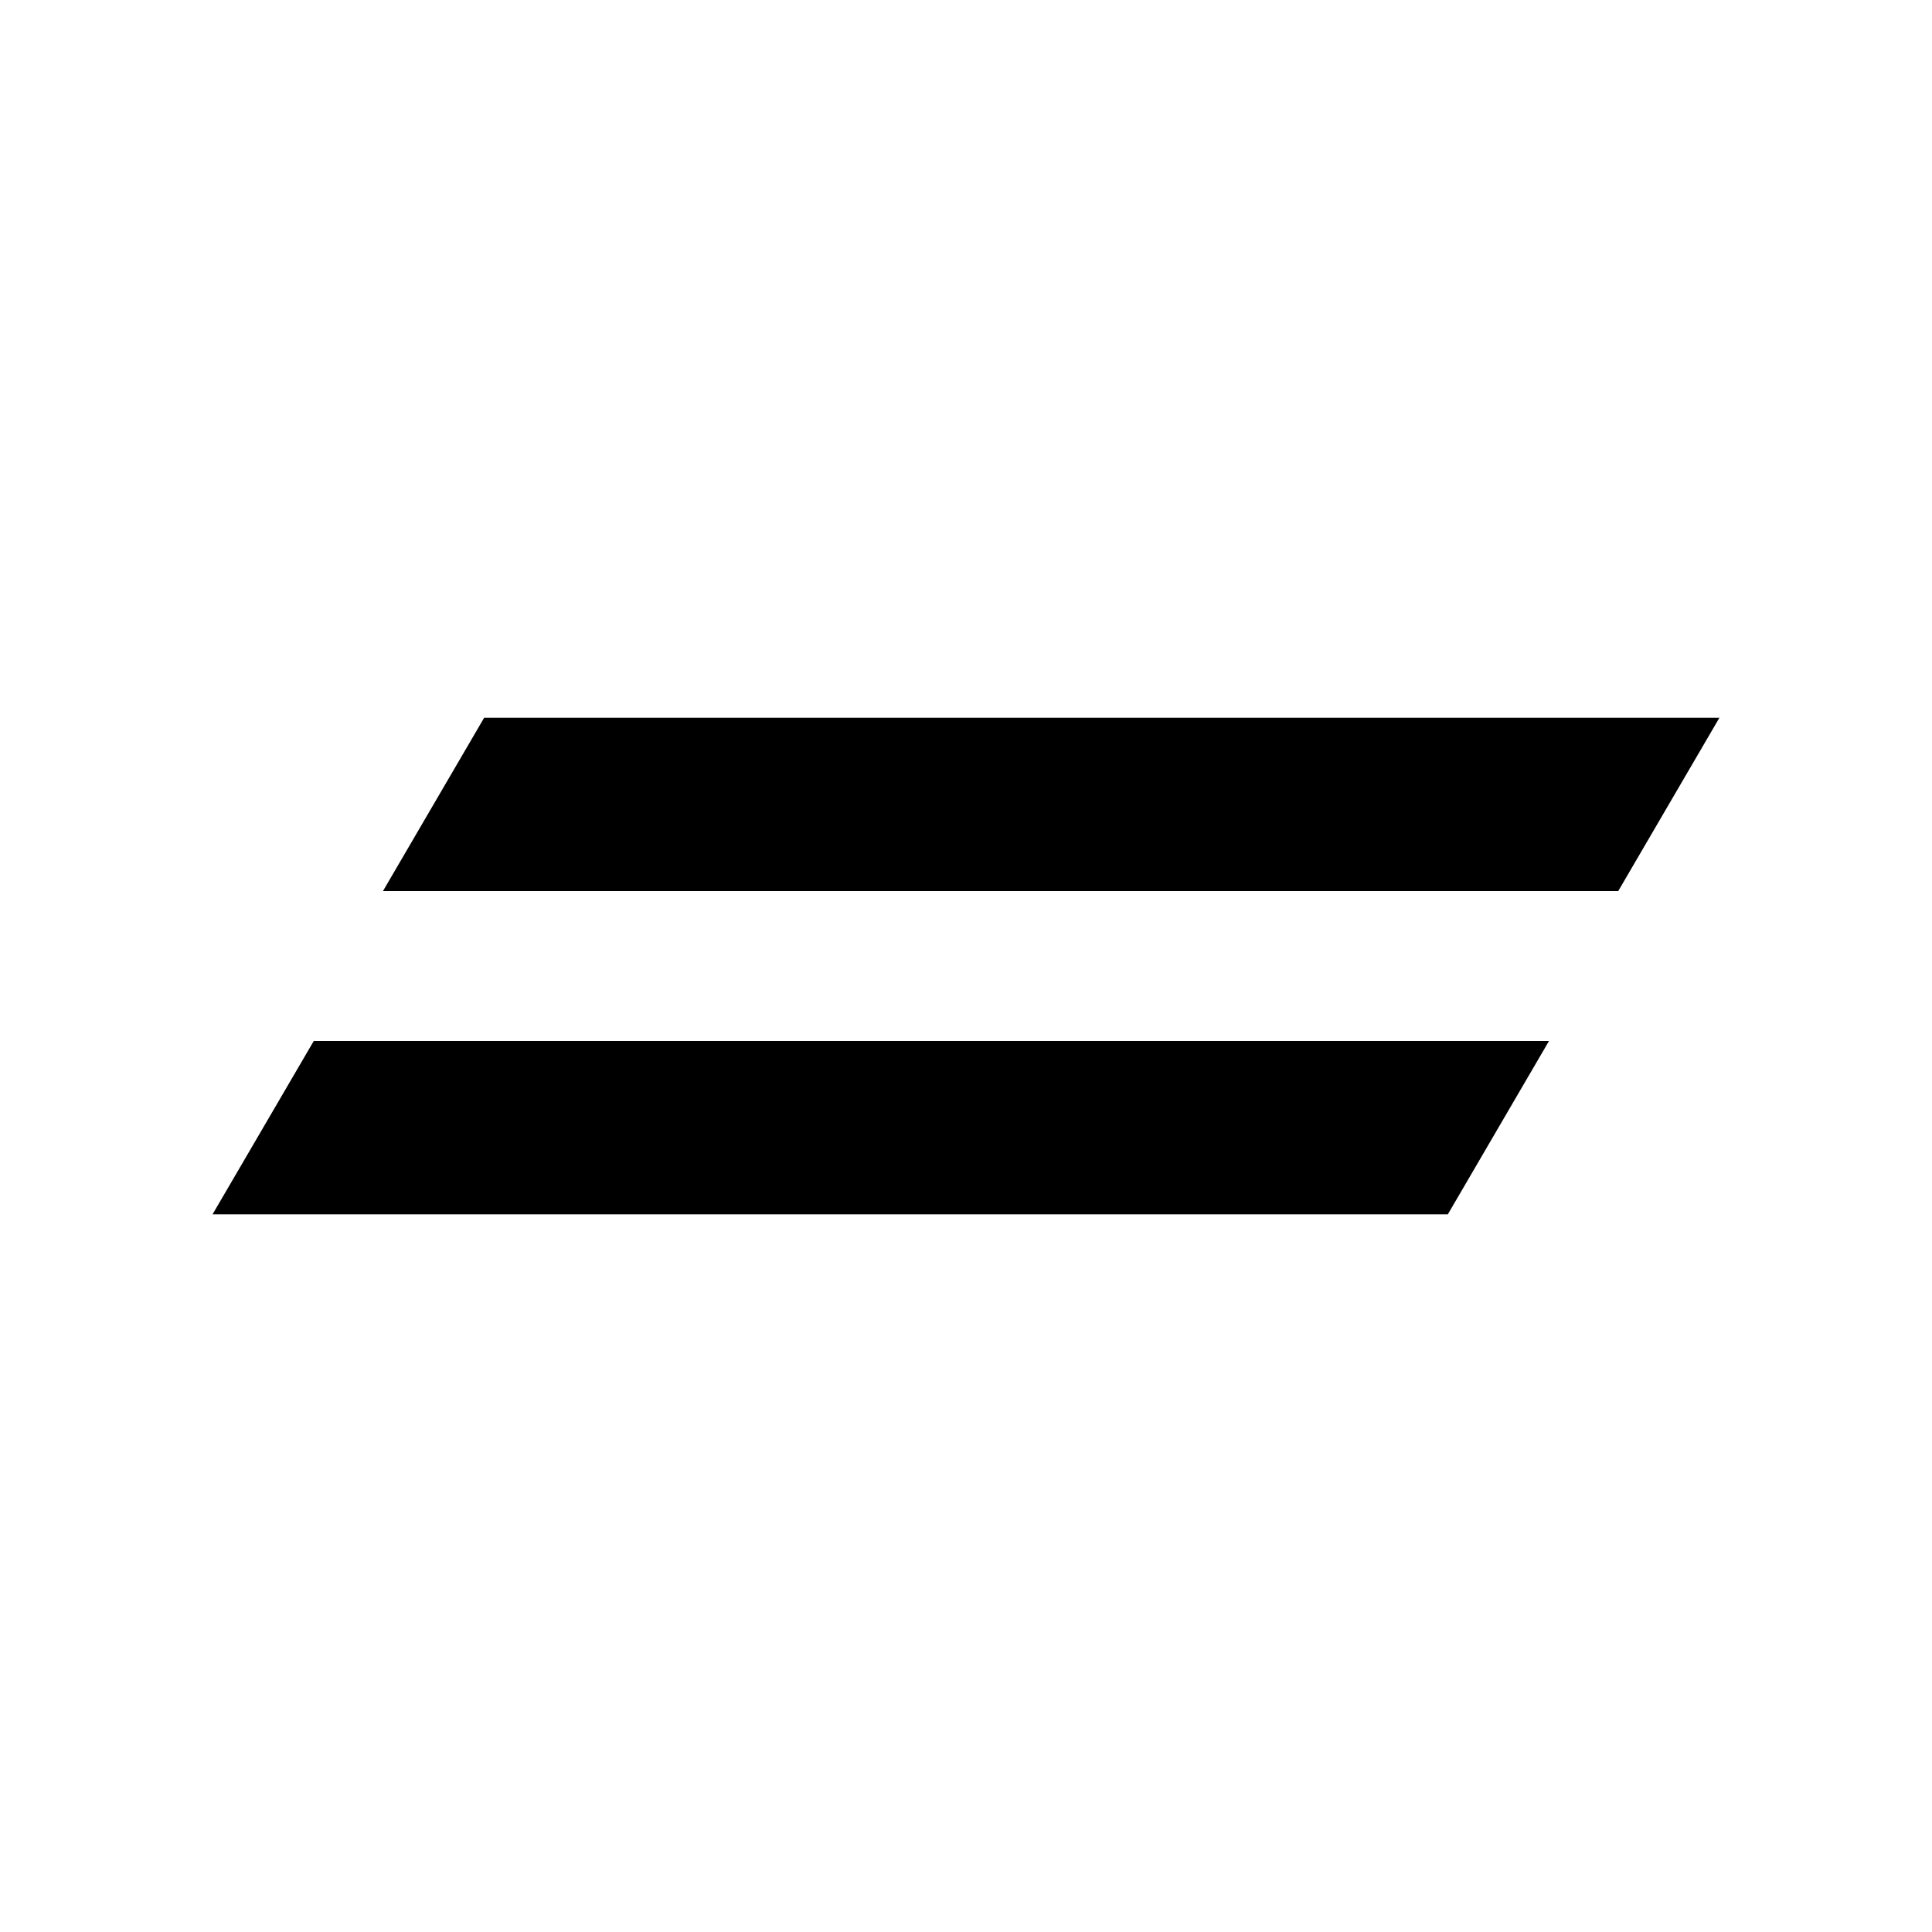
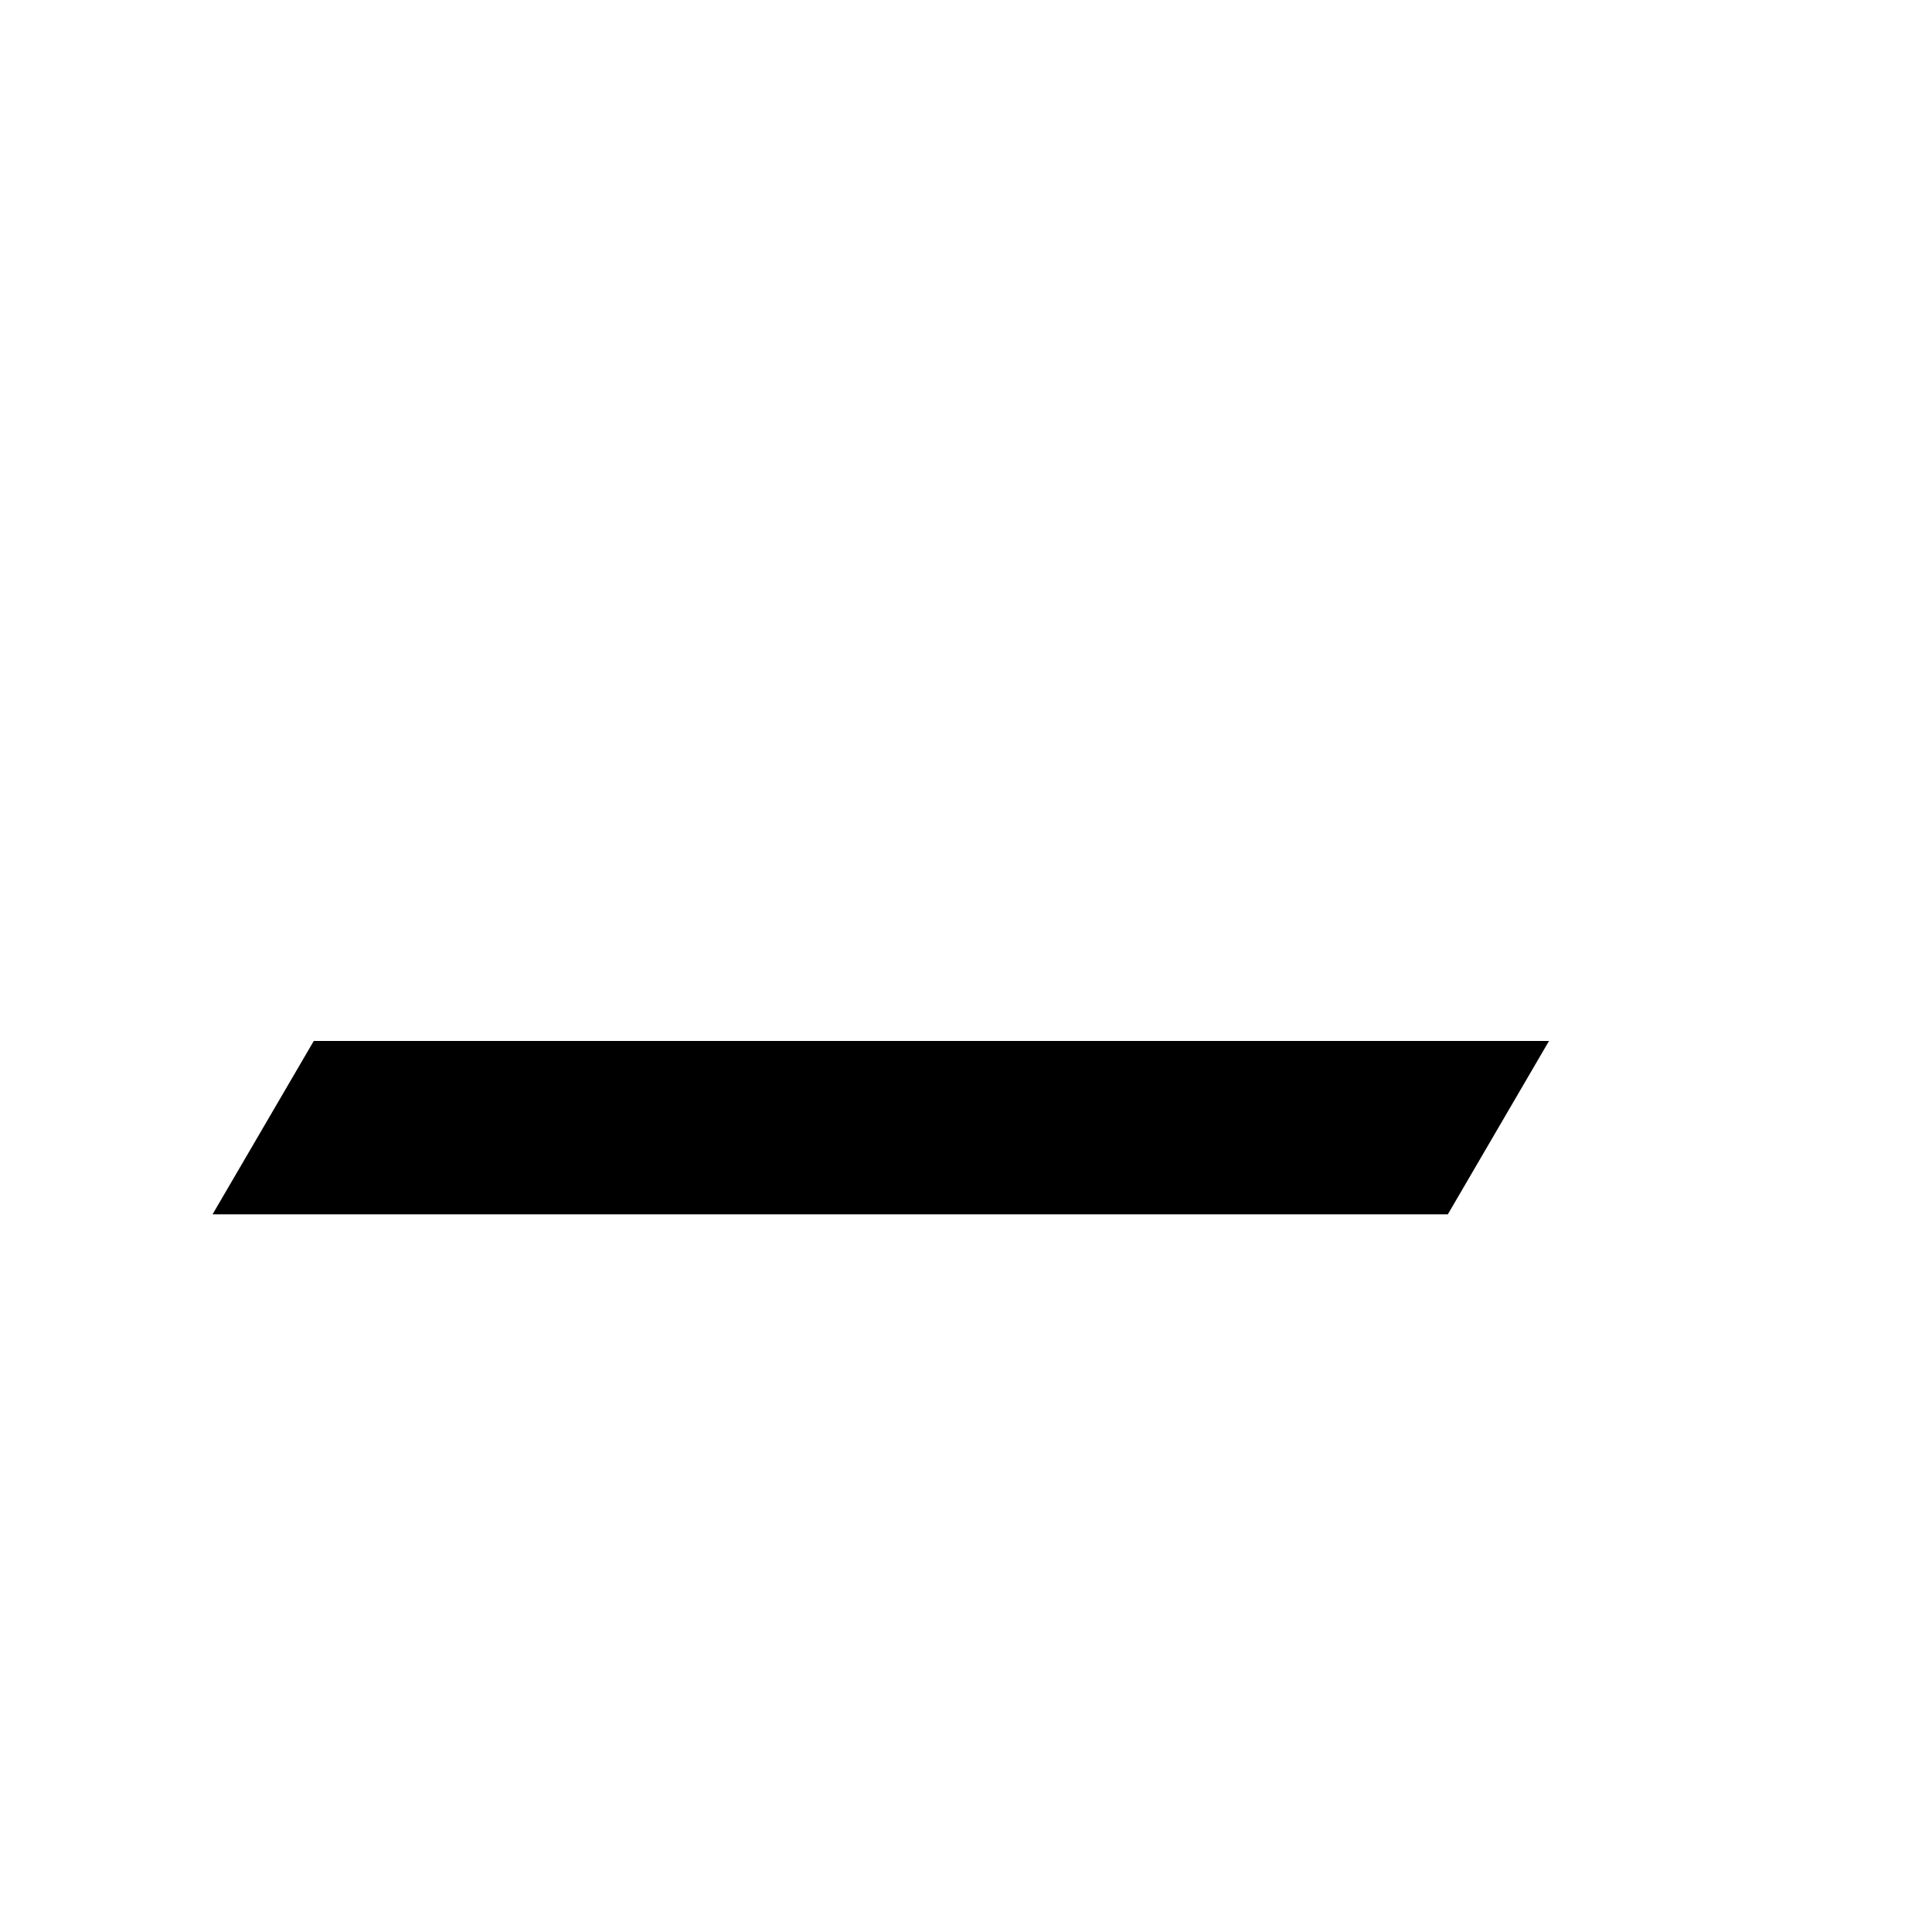
<svg xmlns="http://www.w3.org/2000/svg" version="1.1" id="Layer_1" x="0px" y="0px" width="85.04px" height="85.04px" viewBox="0 0 85.04 85.04" enable-background="new 0 0 85.04 85.04" xml:space="preserve">
  <g>
    <g>
-       <polygon points="21.312,31.591 16.858,39.22 71.23,39.22 75.684,31.591   " />
-     </g>
+       </g>
    <g>
      <polygon points="13.811,45.82 9.356,53.45 63.729,53.45 68.182,45.82   " />
    </g>
  </g>
</svg>